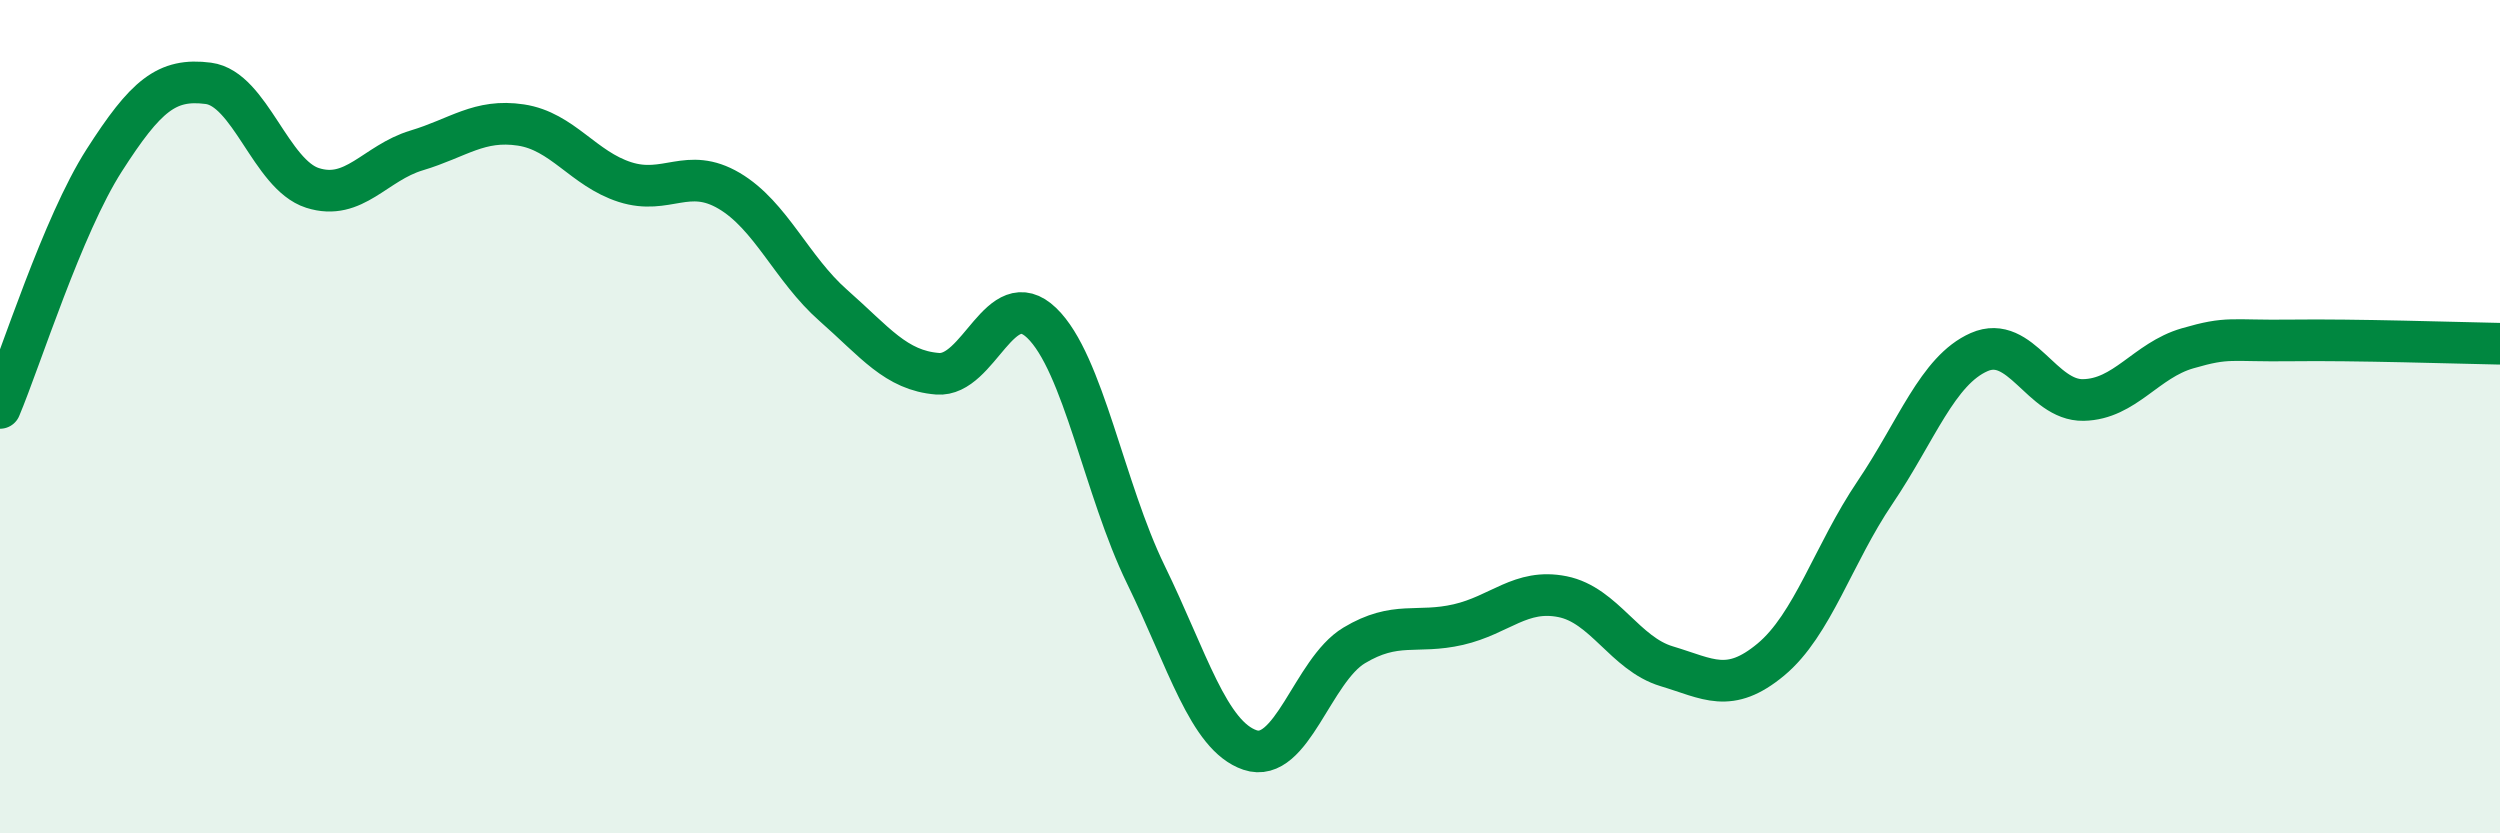
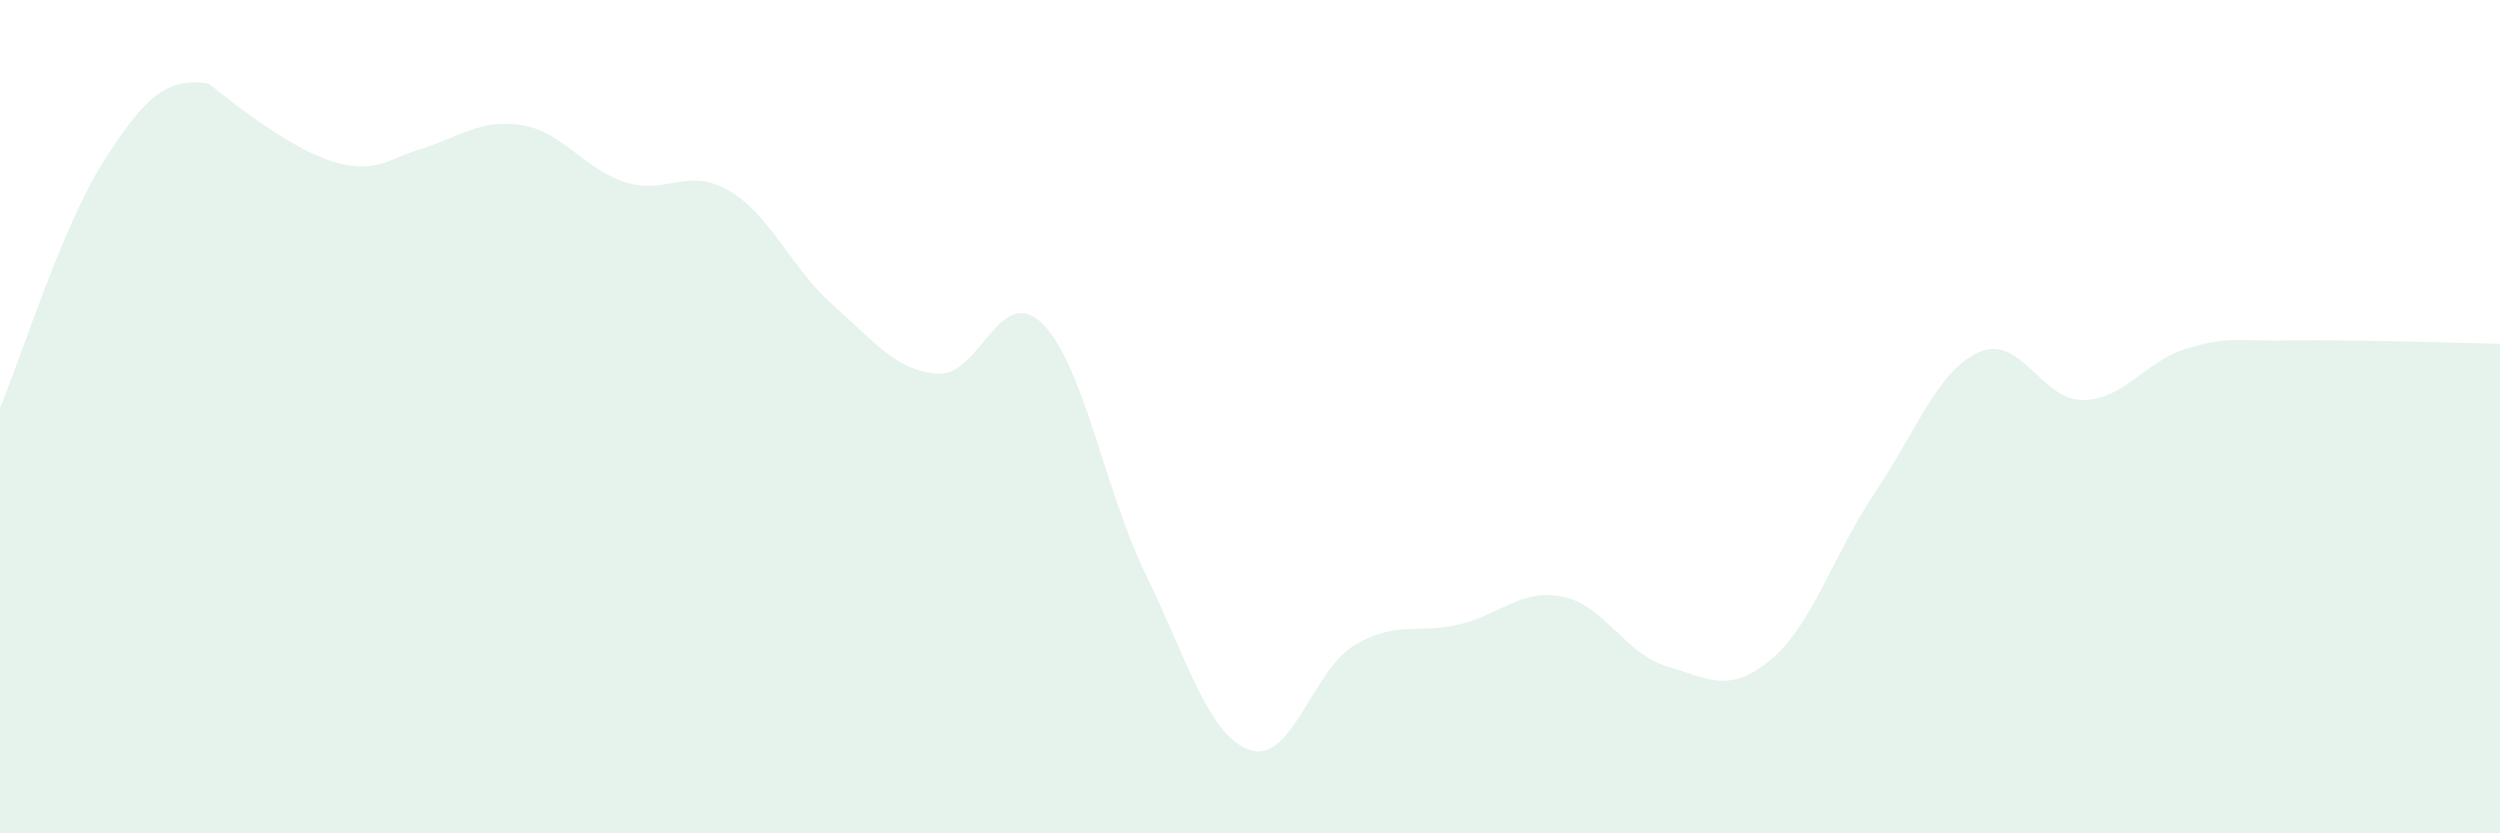
<svg xmlns="http://www.w3.org/2000/svg" width="60" height="20" viewBox="0 0 60 20">
-   <path d="M 0,9.79 C 0.5,8.6 1.5,5.41 2.5,3.85 C 3.5,2.29 4,1.87 5,2 C 6,2.13 6.5,4.19 7.5,4.51 C 8.5,4.83 9,3.91 10,3.61 C 11,3.31 11.5,2.85 12.5,3 C 13.5,3.15 14,4.05 15,4.37 C 16,4.69 16.5,3.99 17.5,4.58 C 18.5,5.17 19,6.45 20,7.33 C 21,8.21 21.5,8.89 22.5,8.97 C 23.5,9.05 24,6.79 25,7.75 C 26,8.71 26.5,11.74 27.5,13.79 C 28.5,15.84 29,17.66 30,18 C 31,18.34 31.5,16.09 32.5,15.49 C 33.5,14.89 34,15.22 35,14.99 C 36,14.76 36.5,14.12 37.5,14.32 C 38.5,14.52 39,15.69 40,15.99 C 41,16.29 41.5,16.66 42.5,15.83 C 43.5,15 44,13.3 45,11.82 C 46,10.34 46.5,8.89 47.5,8.45 C 48.5,8.01 49,9.62 50,9.6 C 51,9.58 51.5,8.65 52.5,8.36 C 53.5,8.07 53.5,8.19 55,8.17 C 56.5,8.15 59,8.23 60,8.25L60 20L0 20Z" fill="#008740" opacity="0.1" stroke-linecap="round" stroke-linejoin="round" />
-   <path d="M 0,9.79 C 0.5,8.6 1.5,5.41 2.5,3.85 C 3.5,2.29 4,1.87 5,2 C 6,2.13 6.5,4.19 7.5,4.51 C 8.5,4.83 9,3.91 10,3.61 C 11,3.31 11.5,2.85 12.5,3 C 13.5,3.15 14,4.05 15,4.37 C 16,4.69 16.5,3.99 17.5,4.58 C 18.5,5.17 19,6.45 20,7.33 C 21,8.21 21.5,8.89 22.5,8.97 C 23.5,9.05 24,6.79 25,7.75 C 26,8.71 26.5,11.74 27.5,13.79 C 28.5,15.84 29,17.66 30,18 C 31,18.34 31.5,16.09 32.5,15.49 C 33.5,14.89 34,15.22 35,14.99 C 36,14.76 36.5,14.12 37.5,14.32 C 38.5,14.52 39,15.69 40,15.99 C 41,16.29 41.5,16.66 42.5,15.83 C 43.5,15 44,13.3 45,11.82 C 46,10.34 46.5,8.89 47.5,8.45 C 48.5,8.01 49,9.62 50,9.6 C 51,9.58 51.5,8.65 52.5,8.36 C 53.5,8.07 53.5,8.19 55,8.17 C 56.5,8.15 59,8.23 60,8.25" stroke="#008740" stroke-width="1" fill="none" stroke-linecap="round" stroke-linejoin="round" />
+   <path d="M 0,9.79 C 0.5,8.6 1.5,5.41 2.5,3.85 C 3.5,2.29 4,1.87 5,2 C 8.5,4.83 9,3.91 10,3.61 C 11,3.31 11.5,2.85 12.5,3 C 13.5,3.15 14,4.05 15,4.37 C 16,4.69 16.5,3.99 17.5,4.58 C 18.5,5.17 19,6.45 20,7.33 C 21,8.21 21.5,8.89 22.5,8.97 C 23.5,9.05 24,6.79 25,7.75 C 26,8.71 26.5,11.74 27.5,13.79 C 28.5,15.84 29,17.66 30,18 C 31,18.34 31.5,16.09 32.5,15.49 C 33.5,14.89 34,15.22 35,14.99 C 36,14.76 36.5,14.12 37.5,14.32 C 38.5,14.52 39,15.69 40,15.99 C 41,16.29 41.5,16.66 42.5,15.83 C 43.5,15 44,13.3 45,11.82 C 46,10.34 46.5,8.89 47.5,8.45 C 48.5,8.01 49,9.62 50,9.6 C 51,9.58 51.5,8.65 52.5,8.36 C 53.5,8.07 53.5,8.19 55,8.17 C 56.5,8.15 59,8.23 60,8.25L60 20L0 20Z" fill="#008740" opacity="0.1" stroke-linecap="round" stroke-linejoin="round" />
</svg>